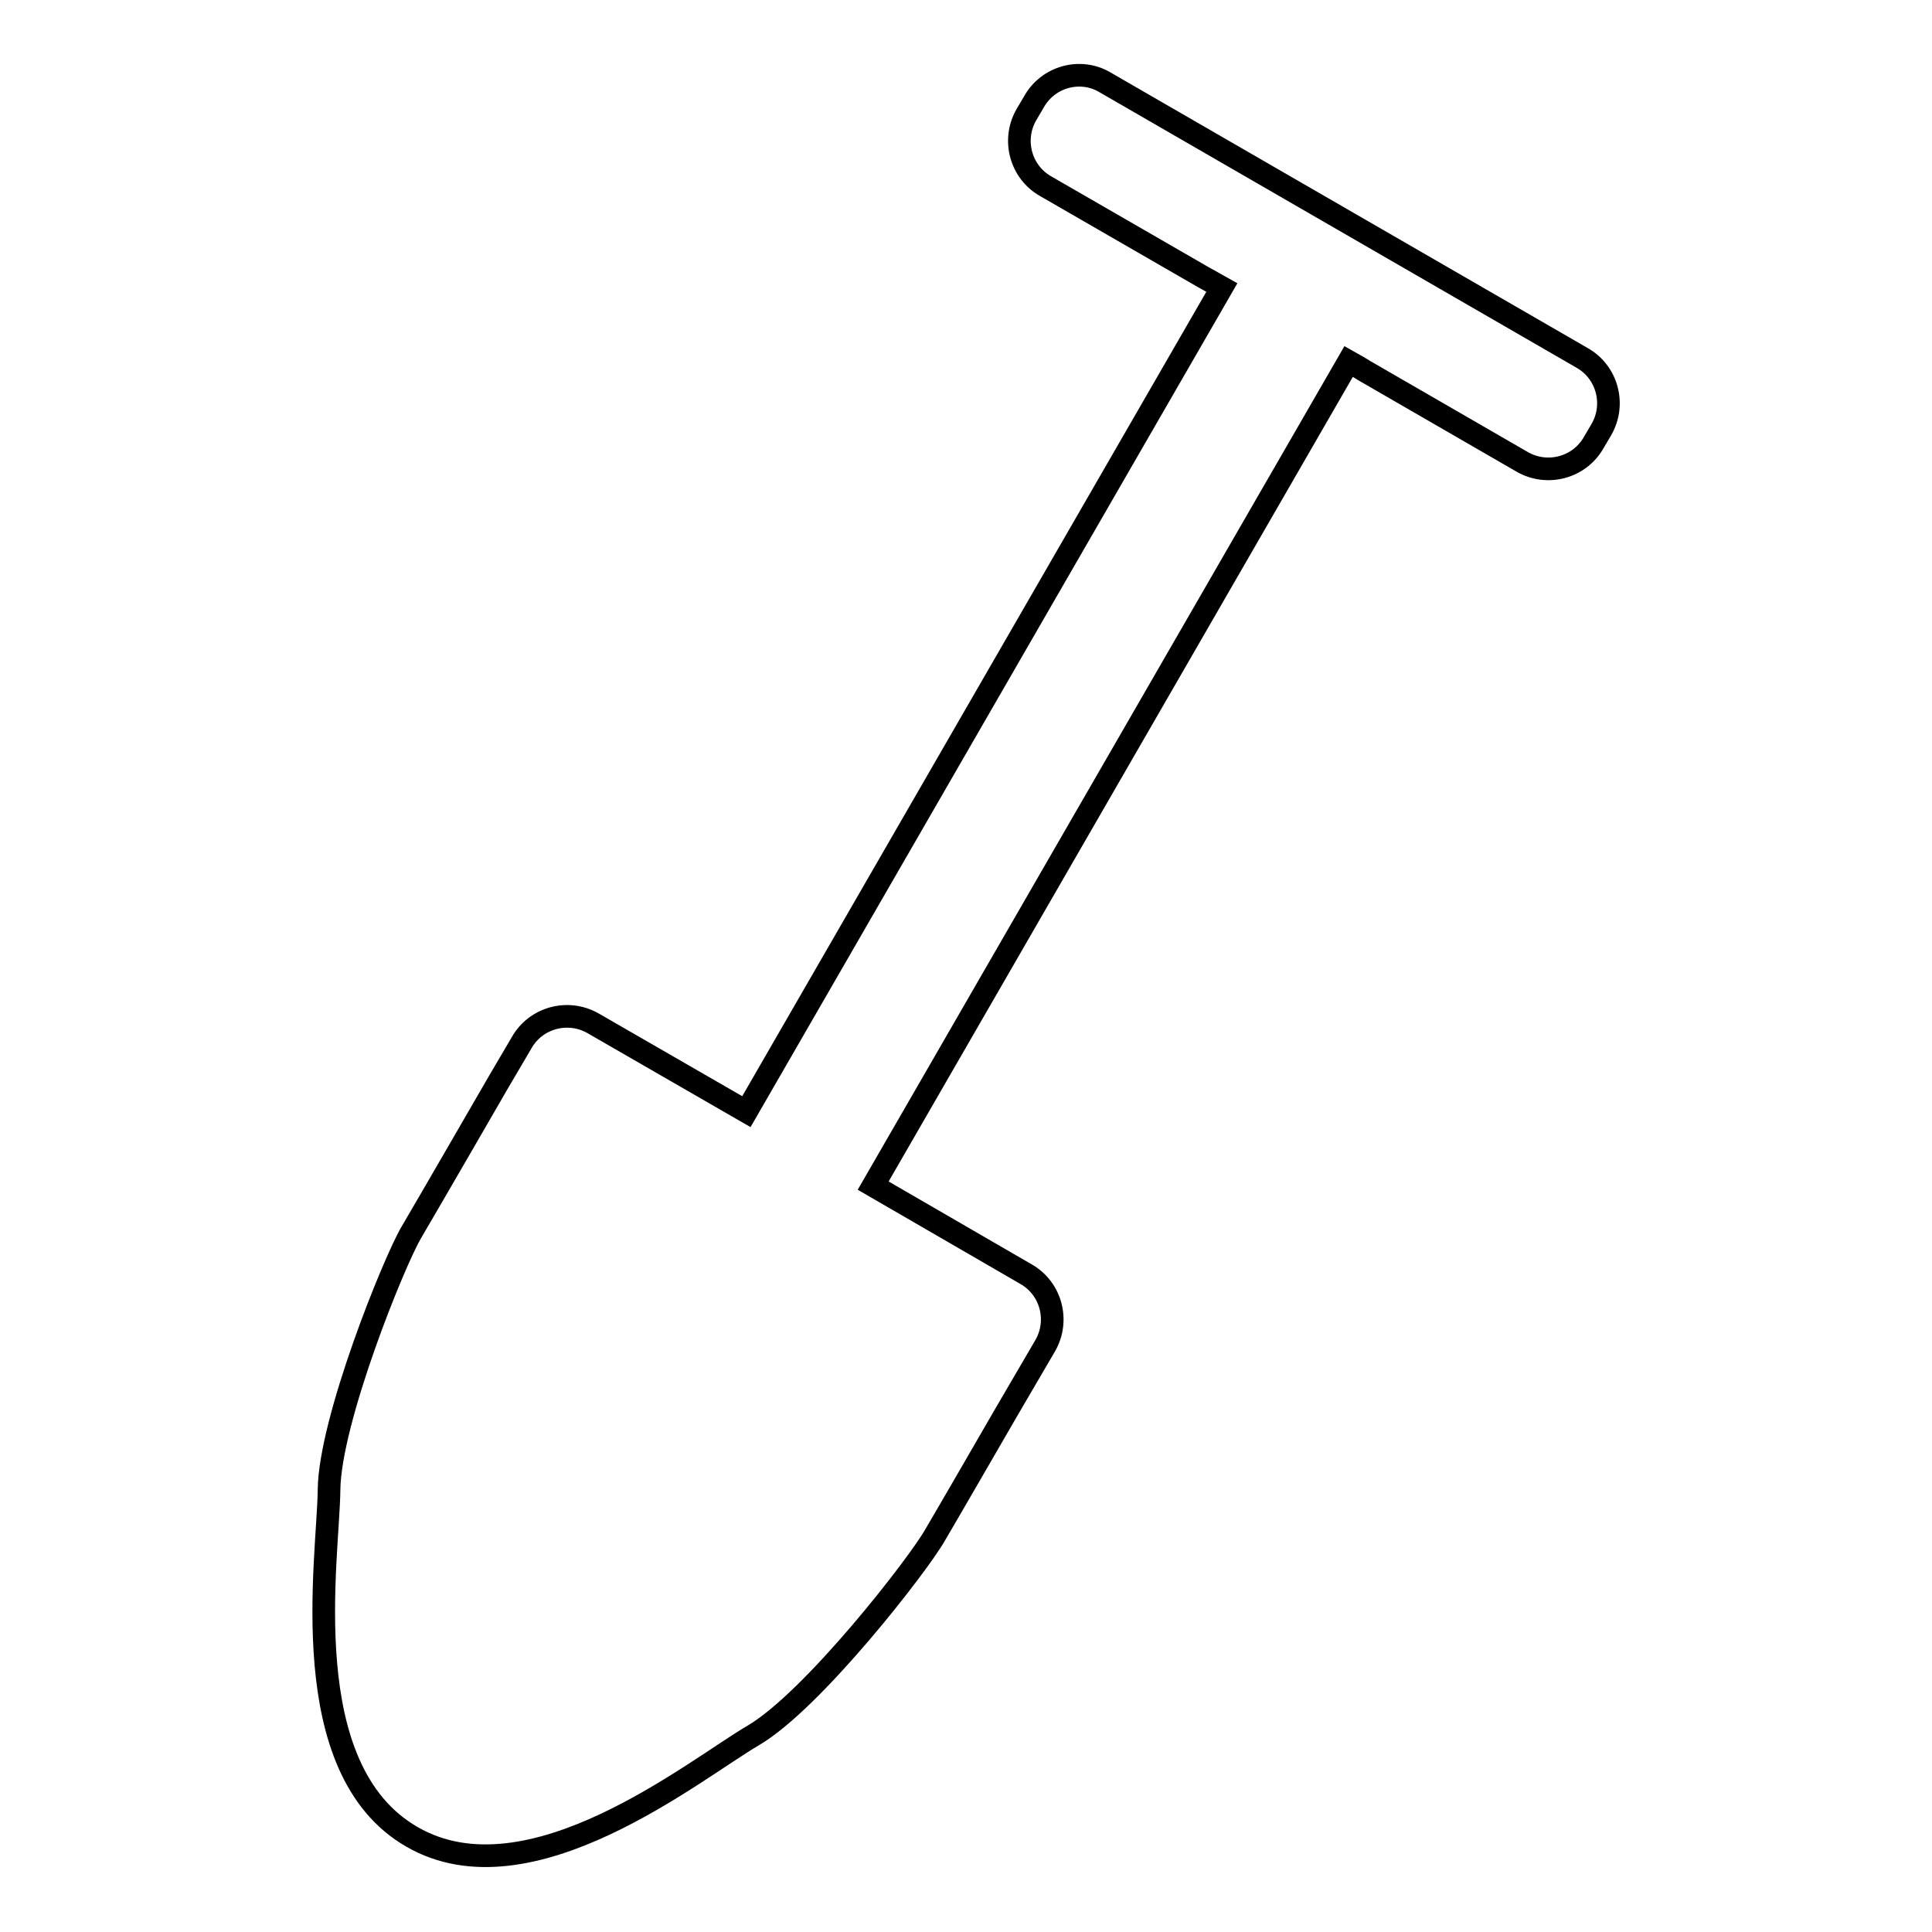
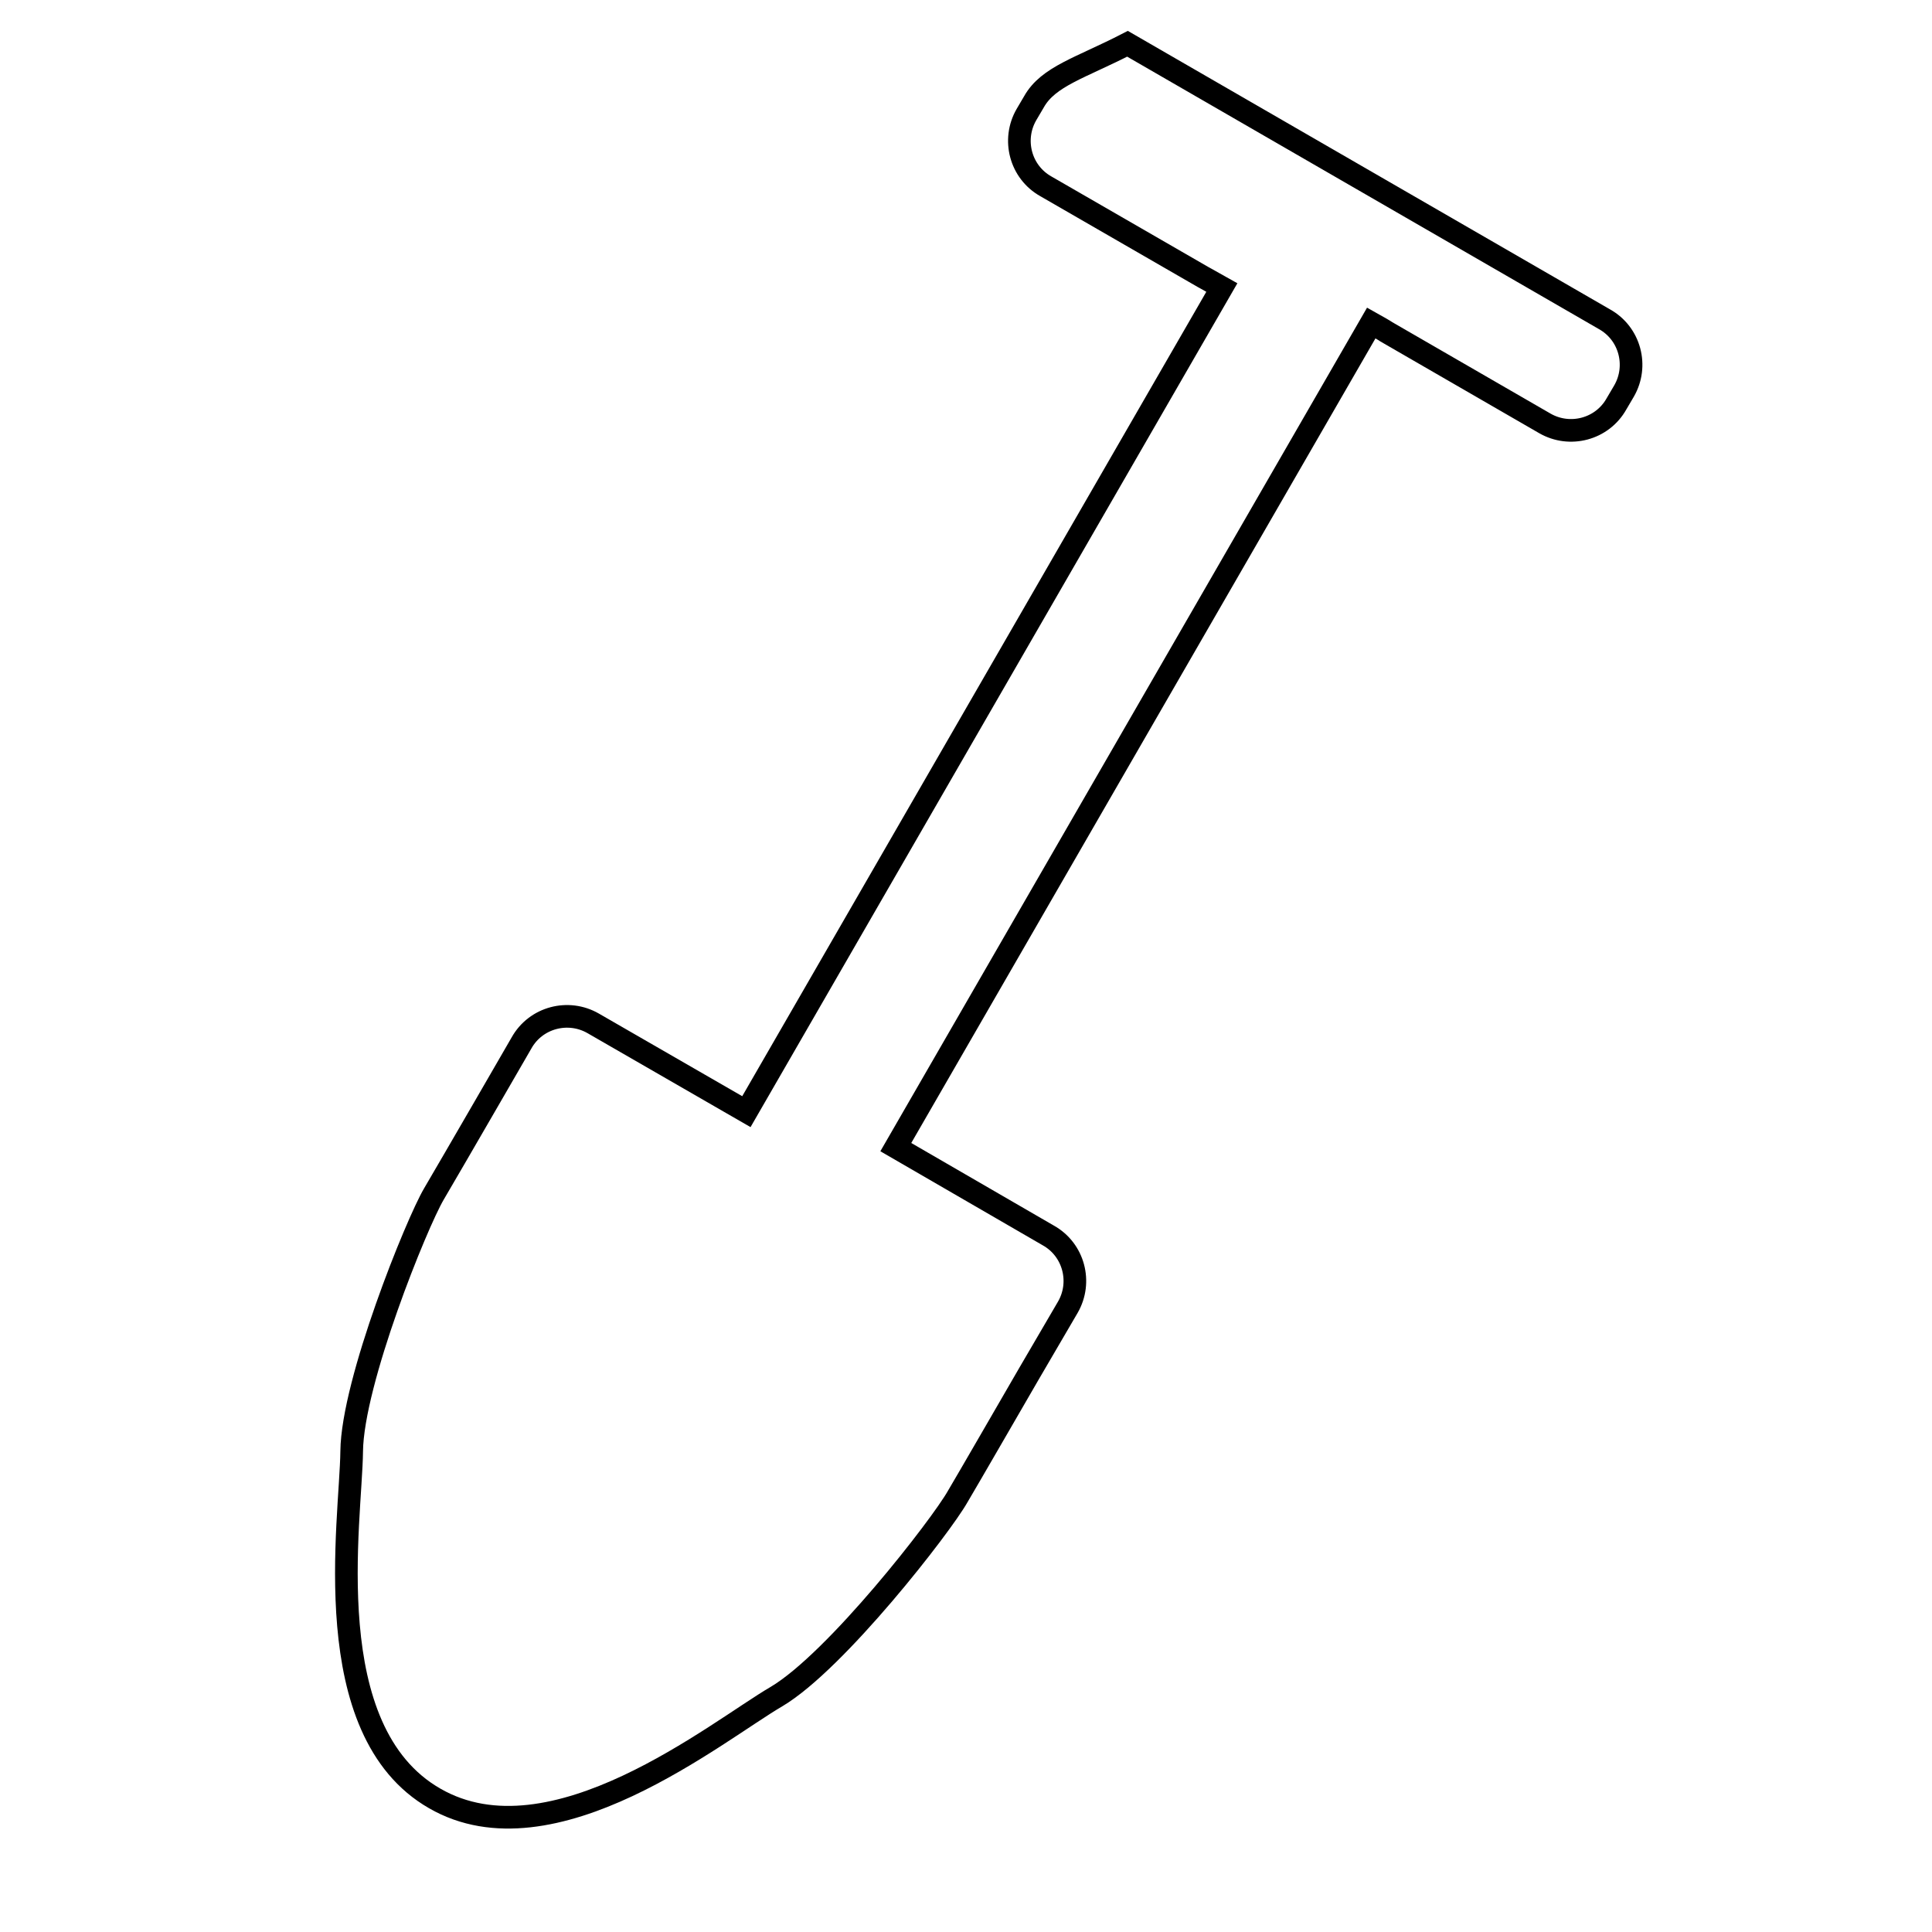
<svg xmlns="http://www.w3.org/2000/svg" version="1.1" x="0px" y="0px" viewBox="0 0 256 256" enable-background="new 0 0 256 256" xml:space="preserve">
  <g>
    <g>
-       <path stroke-width="3" fill-opacity="0" stroke="#000000" d="M137,13.5l-1,1.7c-1.9,3.3-0.8,7.6,2.6,9.5l20.8,12c0.2,0.1,0,0,2.5,1.4l-63,109.2l-20.3-11.7c-3.3-1.9-7.6-0.8-9.5,2.6l-3,5.1l0,0c0,0-9.3,16.1-11.6,20s-10.8,24.9-10.9,34.1c-0.1,9.2-4.7,37,11,46c15.6,9,37.4-8.9,45.3-13.5c7.9-4.7,21.8-22.6,24-26.5c1.6-2.7,6.5-11.2,9.4-16.2l5.2-8.9c1.9-3.3,0.8-7.6-2.6-9.5l-20.2-11.7l63-109.2c2.5,1.4,1.5,0.9,2.4,1.4l20.6,11.9c3.3,1.9,7.6,0.8,9.5-2.6l1-1.7c1.9-3.3,0.8-7.6-2.6-9.5l-63.2-36.5C143.2,9,138.9,10.1,137,13.5L137,13.5z" />
+       <path stroke-width="3" fill-opacity="0" stroke="#000000" d="M137,13.5l-1,1.7c-1.9,3.3-0.8,7.6,2.6,9.5l20.8,12c0.2,0.1,0,0,2.5,1.4l-63,109.2l-20.3-11.7c-3.3-1.9-7.6-0.8-9.5,2.6l0,0c0,0-9.3,16.1-11.6,20s-10.8,24.9-10.9,34.1c-0.1,9.2-4.7,37,11,46c15.6,9,37.4-8.9,45.3-13.5c7.9-4.7,21.8-22.6,24-26.5c1.6-2.7,6.5-11.2,9.4-16.2l5.2-8.9c1.9-3.3,0.8-7.6-2.6-9.5l-20.2-11.7l63-109.2c2.5,1.4,1.5,0.9,2.4,1.4l20.6,11.9c3.3,1.9,7.6,0.8,9.5-2.6l1-1.7c1.9-3.3,0.8-7.6-2.6-9.5l-63.2-36.5C143.2,9,138.9,10.1,137,13.5L137,13.5z" />
    </g>
  </g>
</svg>